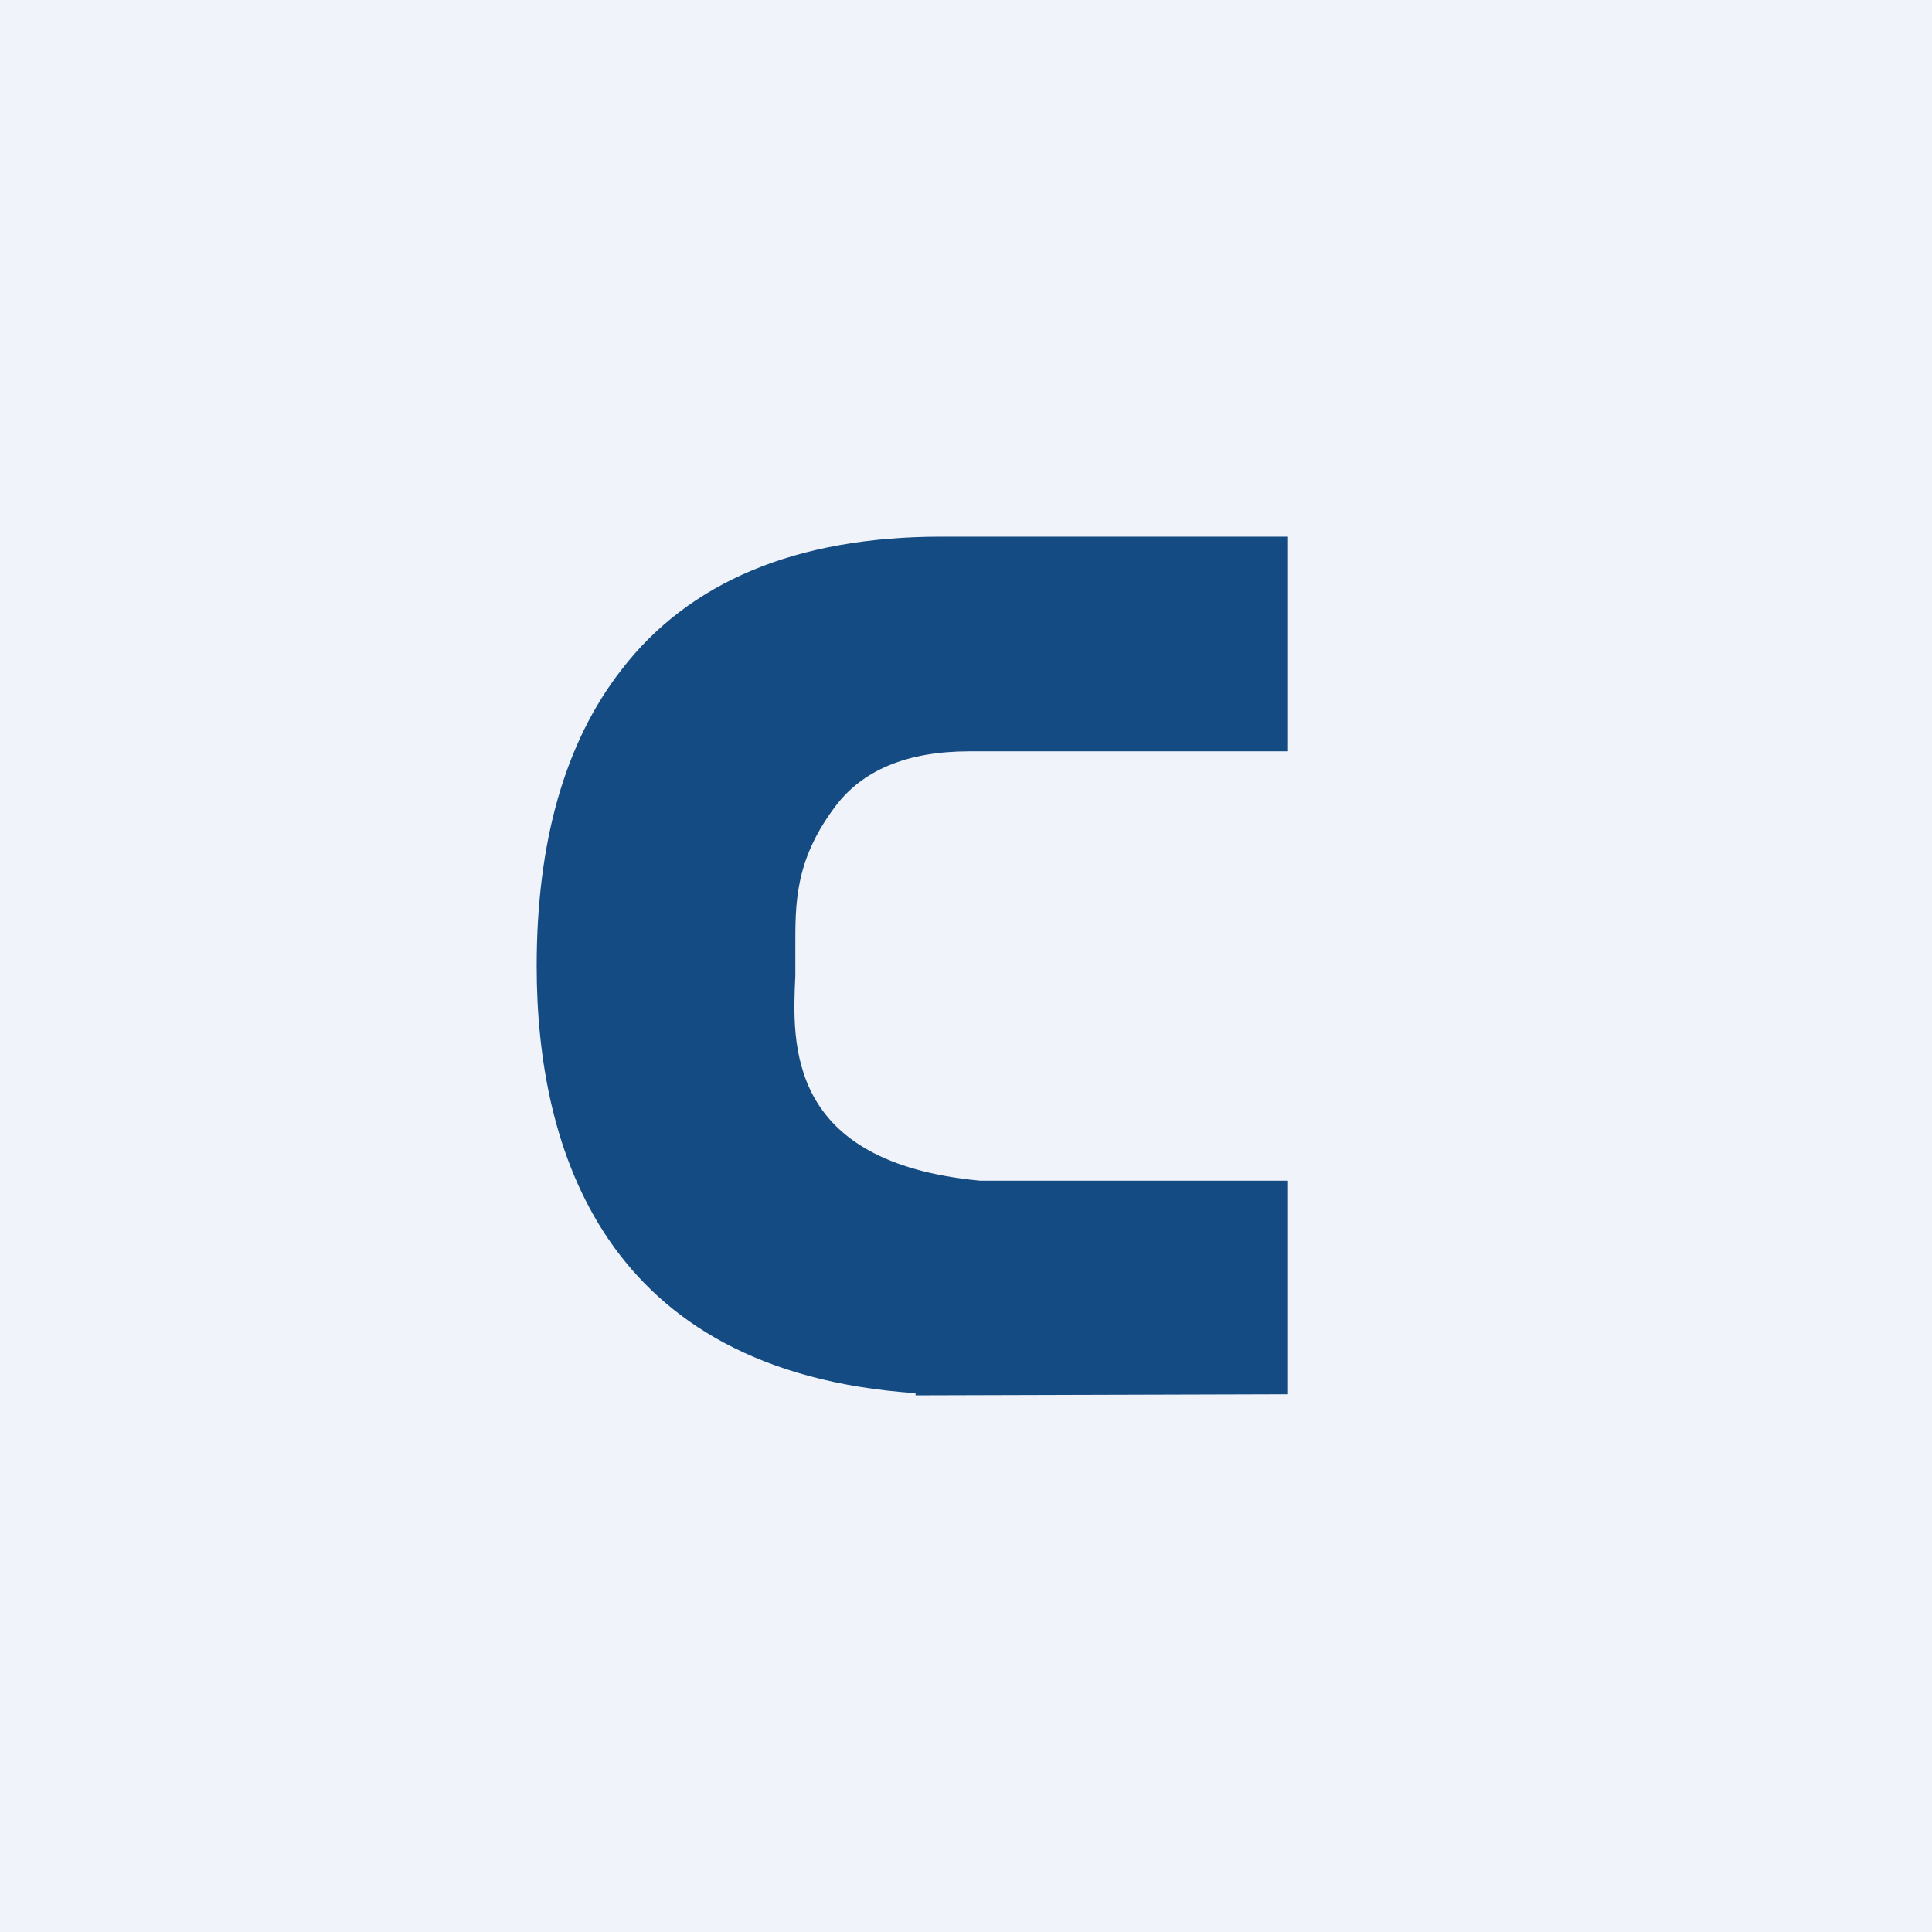
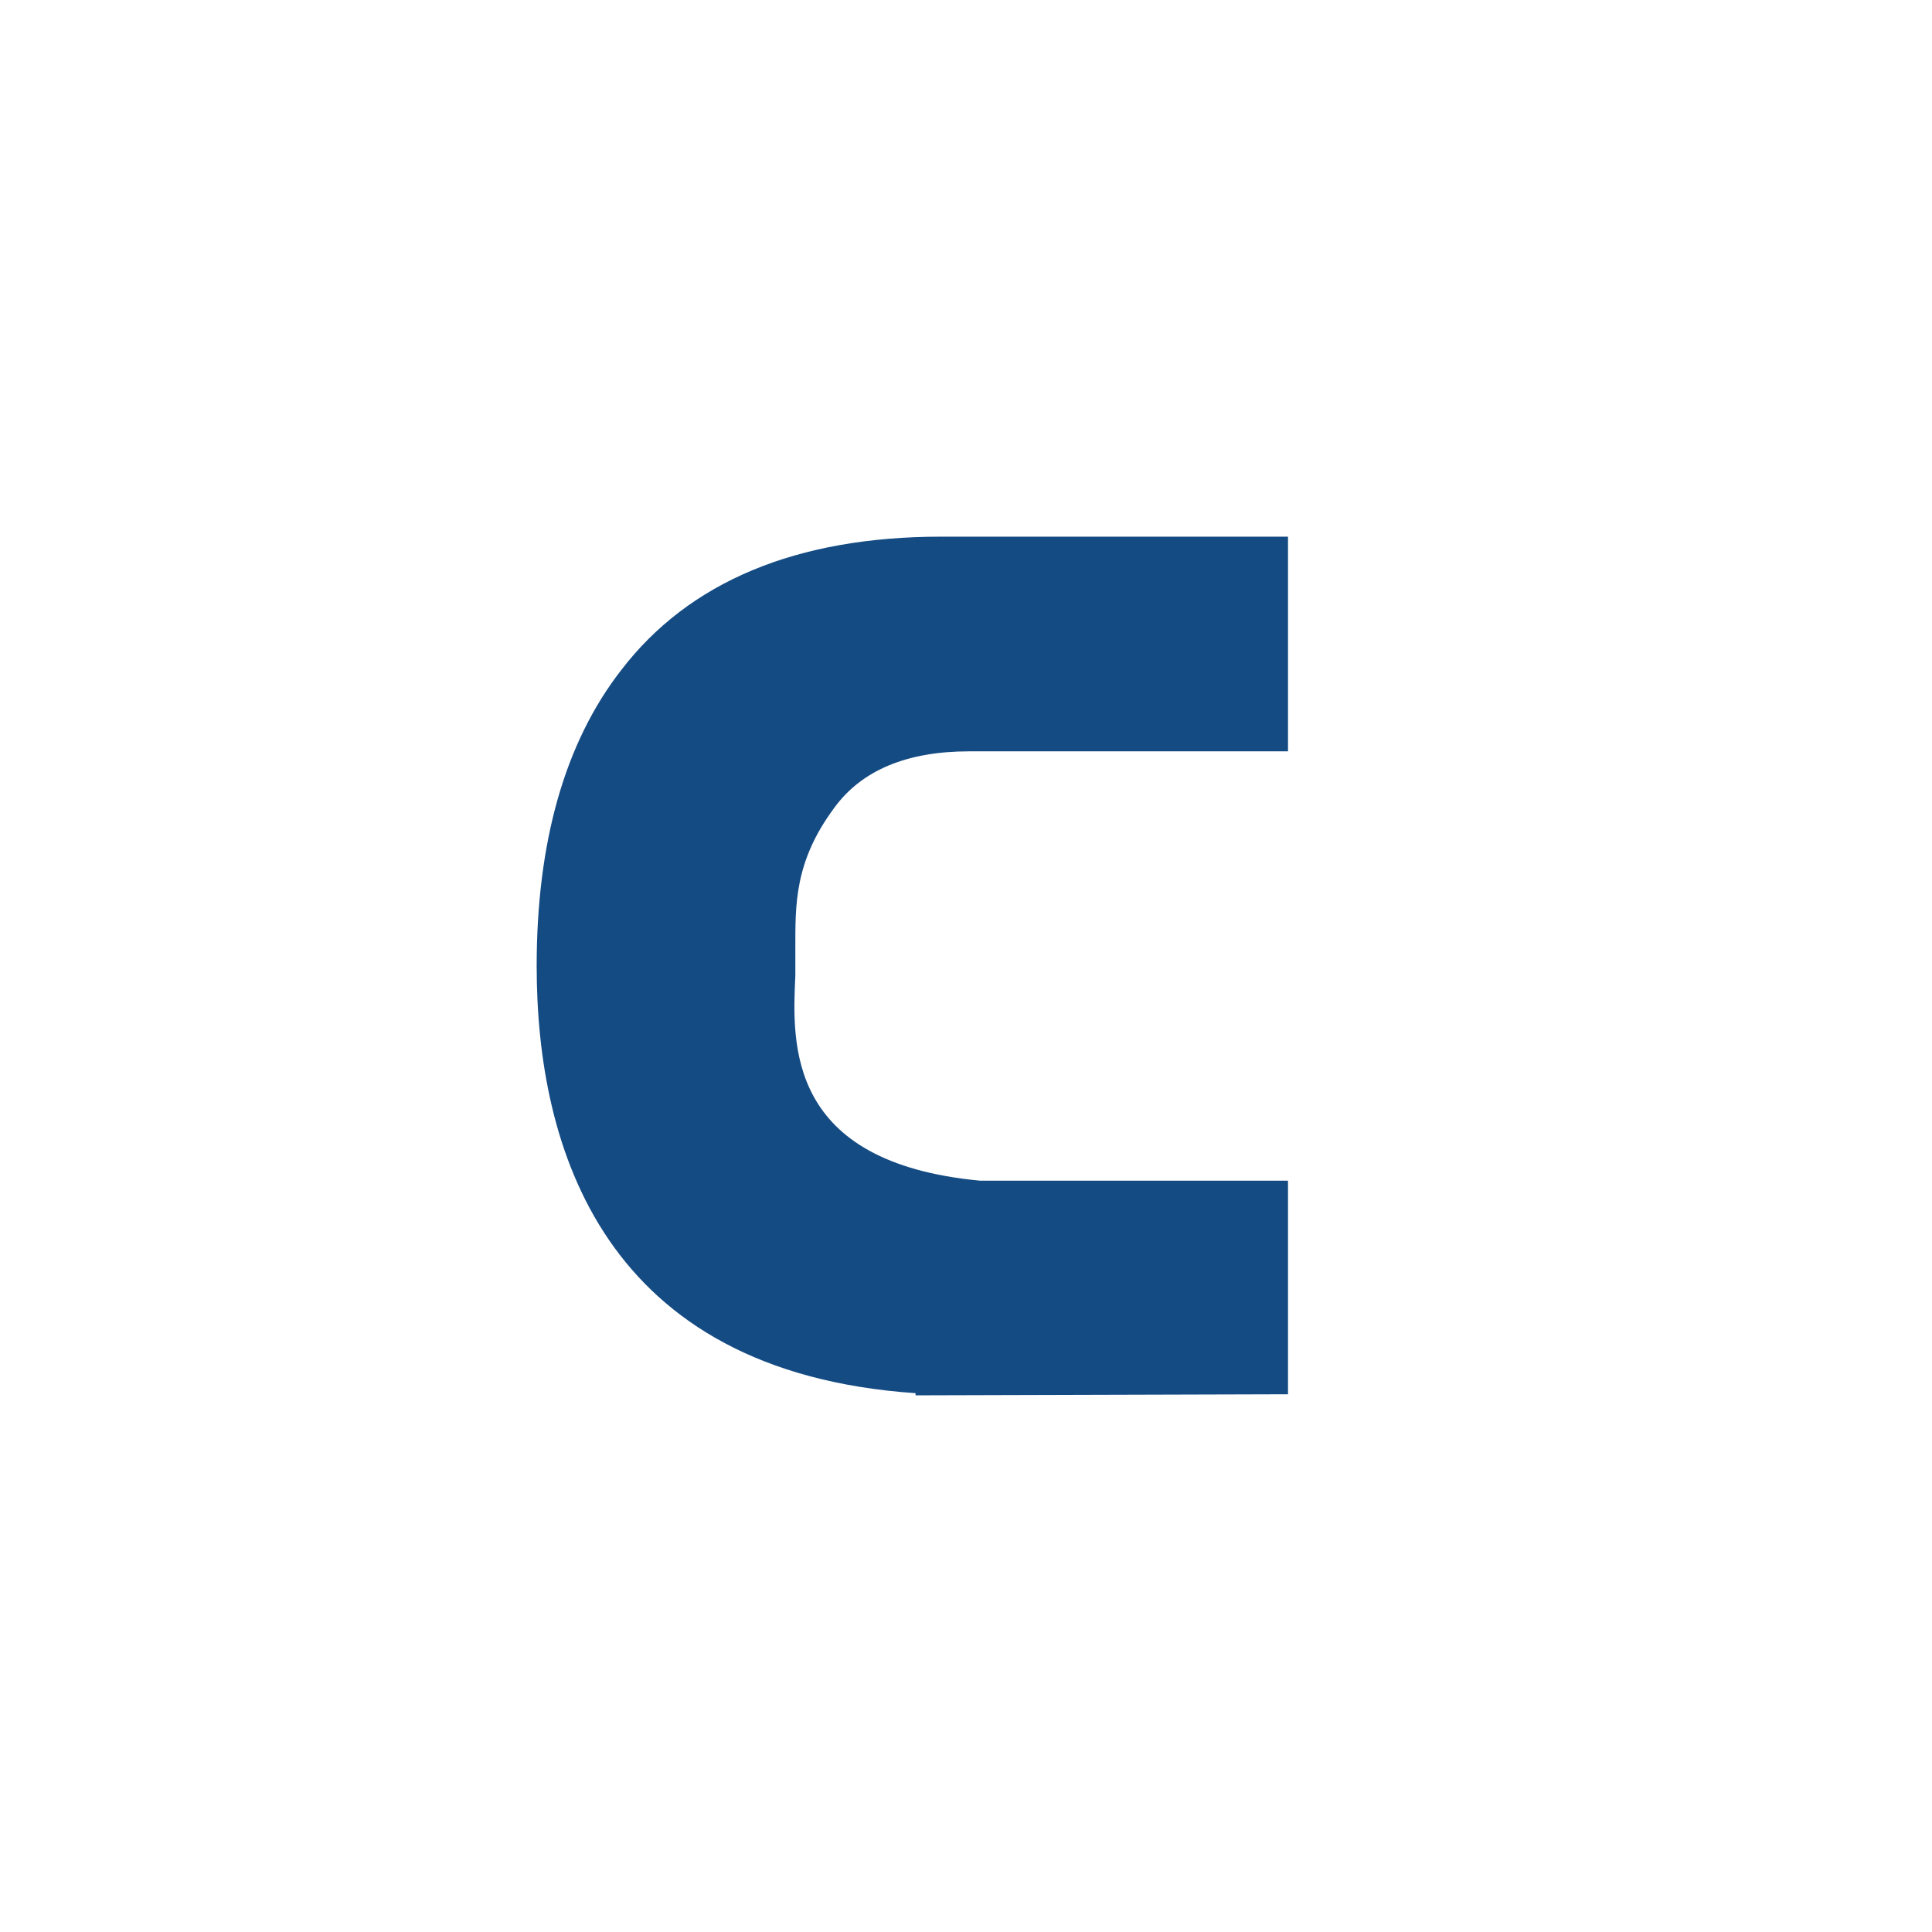
<svg xmlns="http://www.w3.org/2000/svg" width="18" height="18" viewBox="0 0 18 18">
-   <path fill="#F0F3FA" d="M0 0h18v18H0z" />
  <path d="M8.53 13v-.02C5.62 12.78 5 10.7 5 9c0-1.15.26-2.08.79-2.76C6.42 5.42 7.42 5 8.77 5H12v2H9.03c-.57 0-1 .17-1.26.53-.37.5-.36.9-.36 1.31v.25c-.03.64-.08 1.74 1.72 1.91H12v1.99L8.53 13Z" fill="#154B83" />
</svg>